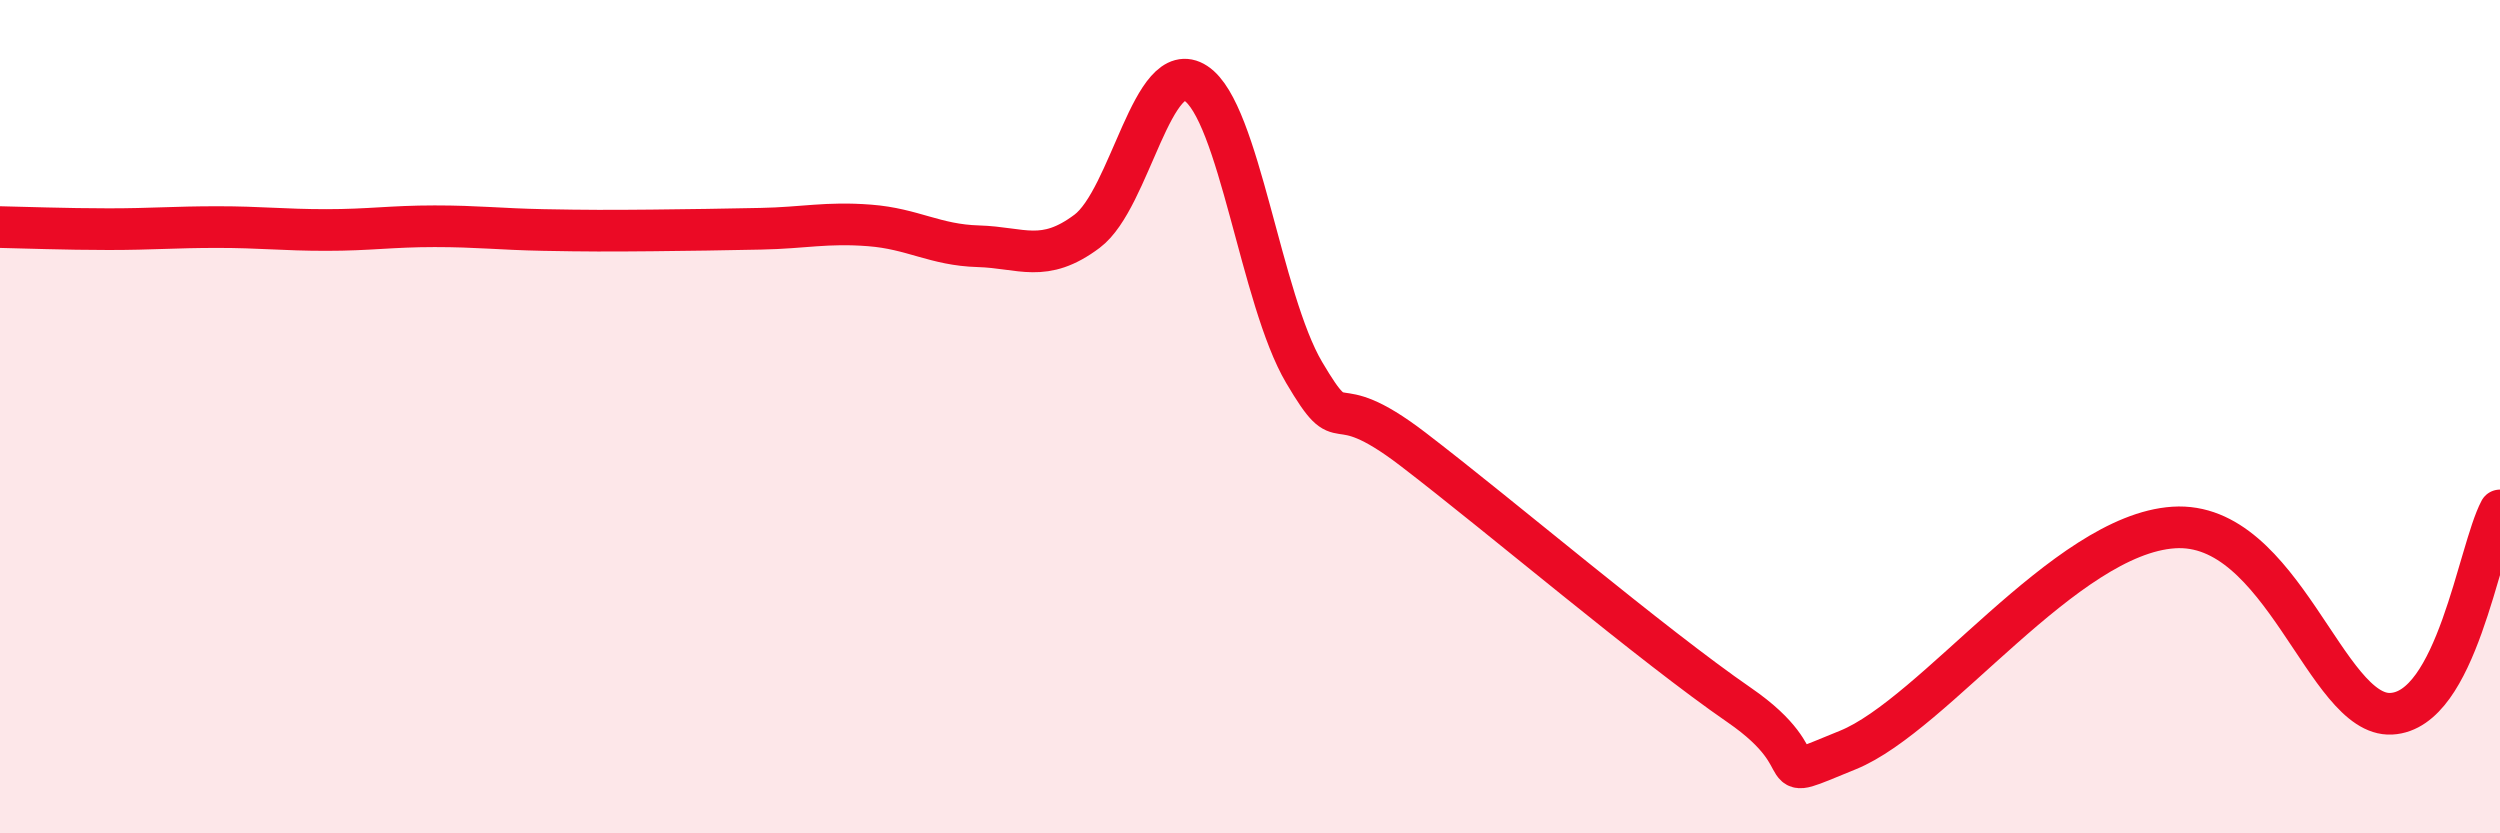
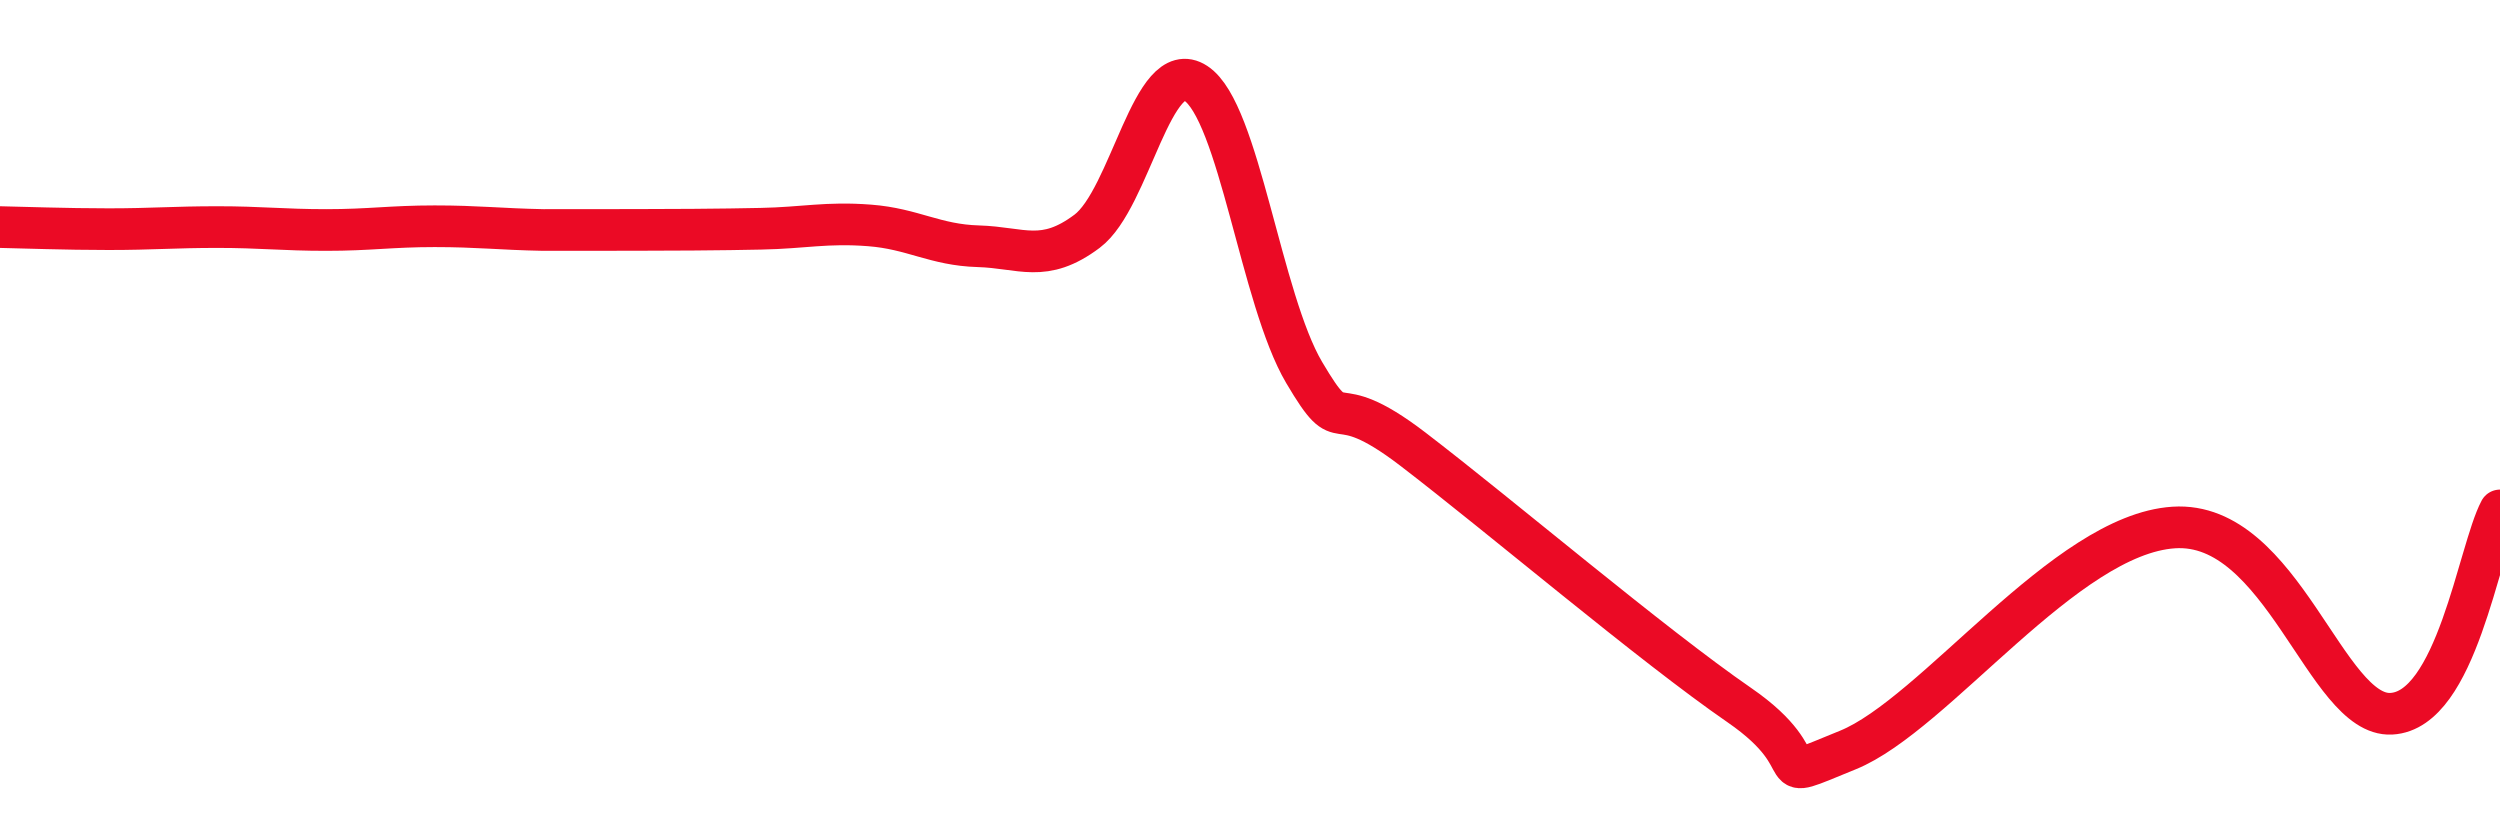
<svg xmlns="http://www.w3.org/2000/svg" width="60" height="20" viewBox="0 0 60 20">
-   <path d="M 0,5.45 C 0.52,5.46 1.57,5.5 2.61,5.5 C 3.65,5.5 4.18,5.45 5.22,5.45 C 6.26,5.45 6.79,5.52 7.83,5.52 C 8.87,5.52 9.39,5.43 10.43,5.43 C 11.47,5.43 12,5.5 13.04,5.52 C 14.08,5.54 14.61,5.54 15.65,5.53 C 16.69,5.52 17.22,5.51 18.26,5.49 C 19.3,5.47 19.83,5.33 20.87,5.41 C 21.91,5.49 22.44,5.88 23.48,5.91 C 24.52,5.94 25.05,6.33 26.09,5.55 C 27.13,4.77 27.66,1.32 28.7,2 C 29.74,2.68 30.26,7.18 31.3,8.94 C 32.34,10.7 31.82,9.18 33.91,10.78 C 36,12.38 39.65,15.48 41.74,16.92 C 43.83,18.36 42.26,18.85 44.35,18 C 46.44,17.15 49.56,12.83 52.17,12.66 C 54.78,12.49 55.82,17.21 57.39,17.13 C 58.96,17.05 59.48,13.23 60,12.25L60 20L0 20Z" fill="#EB0A25" opacity="0.1" stroke-linecap="round" stroke-linejoin="round" />
-   <path d="M 0,5.45 C 0.52,5.46 1.57,5.5 2.61,5.5 C 3.65,5.5 4.18,5.45 5.22,5.45 C 6.26,5.45 6.79,5.52 7.83,5.52 C 8.87,5.52 9.39,5.43 10.43,5.43 C 11.47,5.43 12,5.5 13.04,5.52 C 14.08,5.54 14.61,5.54 15.65,5.53 C 16.69,5.52 17.22,5.51 18.26,5.49 C 19.3,5.47 19.83,5.33 20.87,5.41 C 21.91,5.49 22.44,5.88 23.48,5.91 C 24.52,5.94 25.05,6.33 26.09,5.55 C 27.13,4.77 27.66,1.32 28.7,2 C 29.74,2.68 30.26,7.18 31.3,8.94 C 32.34,10.7 31.82,9.18 33.91,10.78 C 36,12.38 39.65,15.48 41.74,16.92 C 43.83,18.36 42.26,18.85 44.35,18 C 46.44,17.15 49.56,12.83 52.17,12.66 C 54.78,12.49 55.82,17.21 57.39,17.13 C 58.96,17.05 59.48,13.23 60,12.25" stroke="#EB0A25" stroke-width="1" fill="none" stroke-linecap="round" stroke-linejoin="round" />
+   <path d="M 0,5.45 C 0.52,5.46 1.57,5.5 2.61,5.5 C 3.65,5.5 4.18,5.45 5.22,5.45 C 6.26,5.45 6.79,5.52 7.83,5.52 C 8.87,5.52 9.39,5.43 10.43,5.43 C 11.47,5.43 12,5.5 13.04,5.52 C 16.69,5.52 17.22,5.51 18.26,5.49 C 19.3,5.47 19.83,5.33 20.87,5.41 C 21.91,5.49 22.44,5.88 23.48,5.91 C 24.52,5.94 25.05,6.33 26.09,5.55 C 27.13,4.77 27.66,1.32 28.7,2 C 29.74,2.68 30.26,7.18 31.3,8.94 C 32.34,10.7 31.82,9.18 33.91,10.78 C 36,12.38 39.65,15.48 41.74,16.92 C 43.83,18.36 42.26,18.85 44.35,18 C 46.44,17.15 49.56,12.83 52.17,12.66 C 54.78,12.49 55.82,17.21 57.39,17.13 C 58.96,17.05 59.48,13.23 60,12.25" stroke="#EB0A25" stroke-width="1" fill="none" stroke-linecap="round" stroke-linejoin="round" />
</svg>